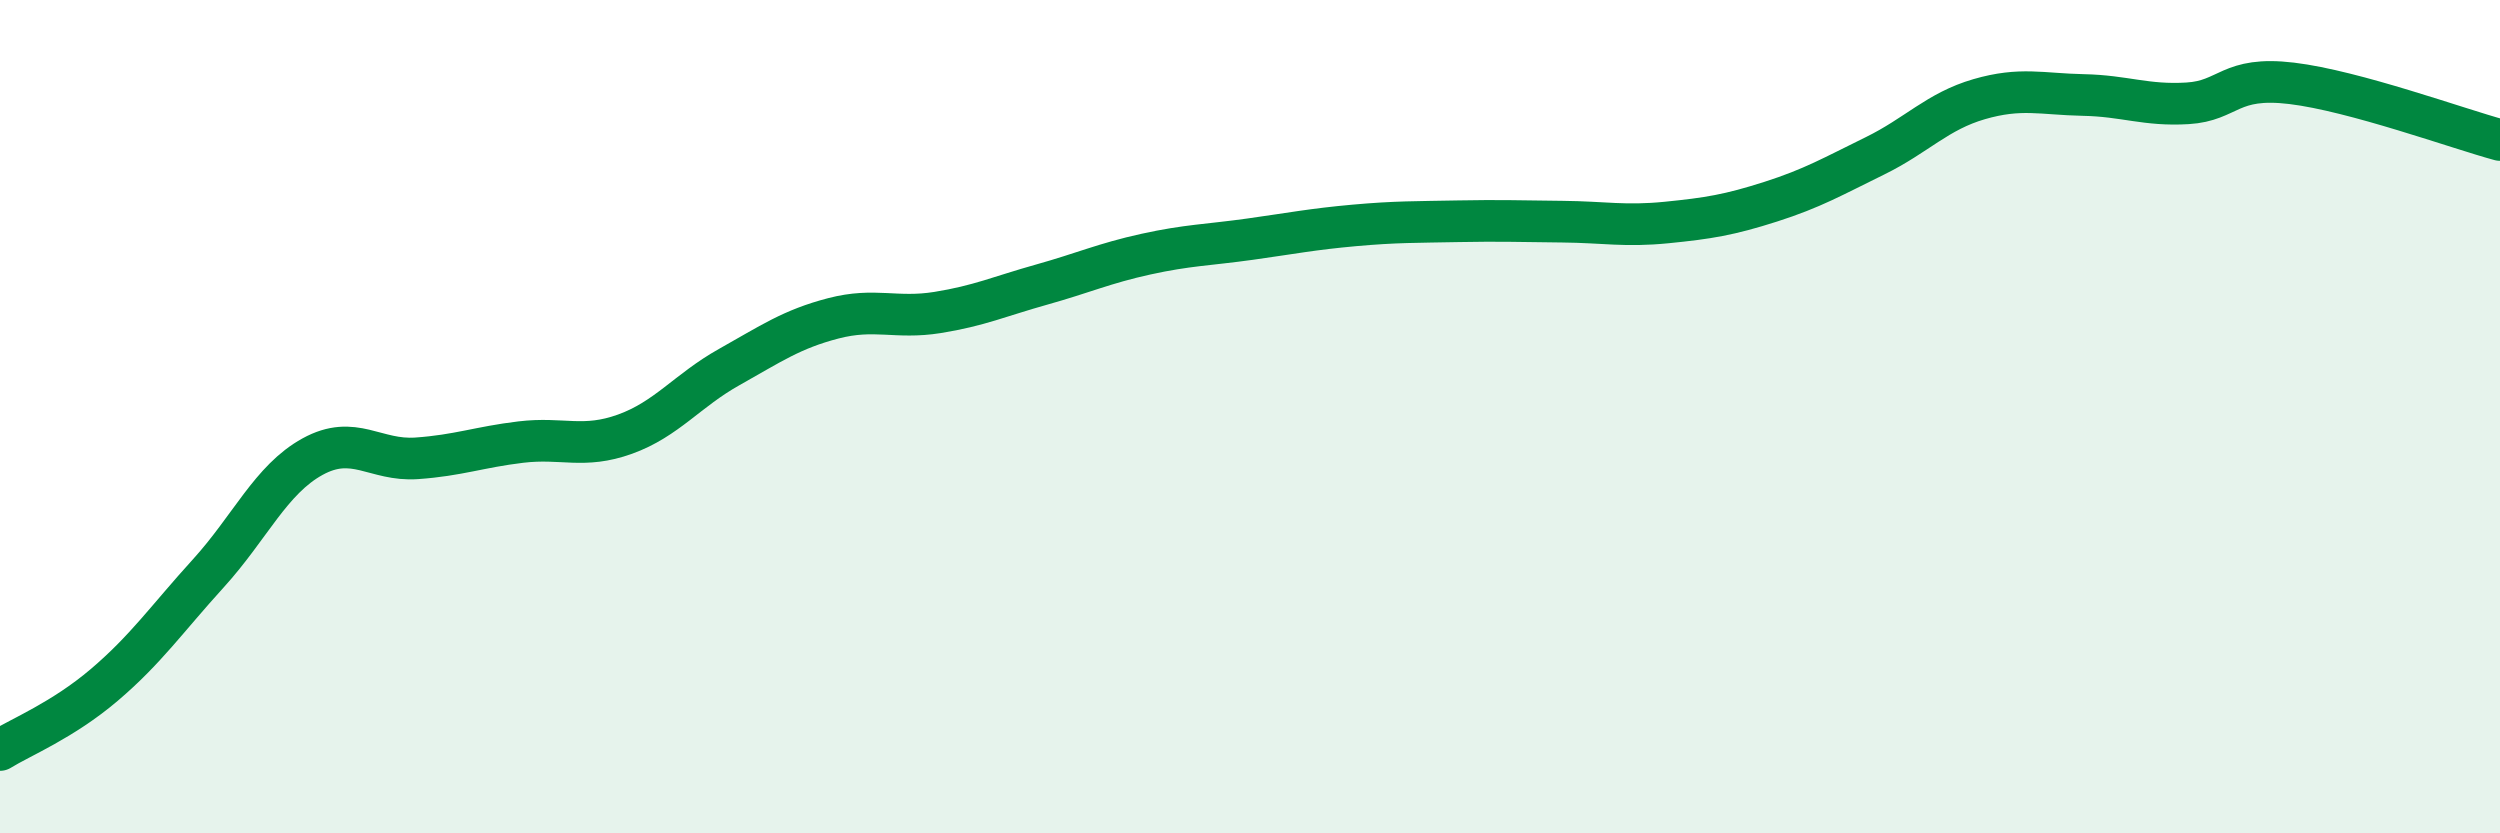
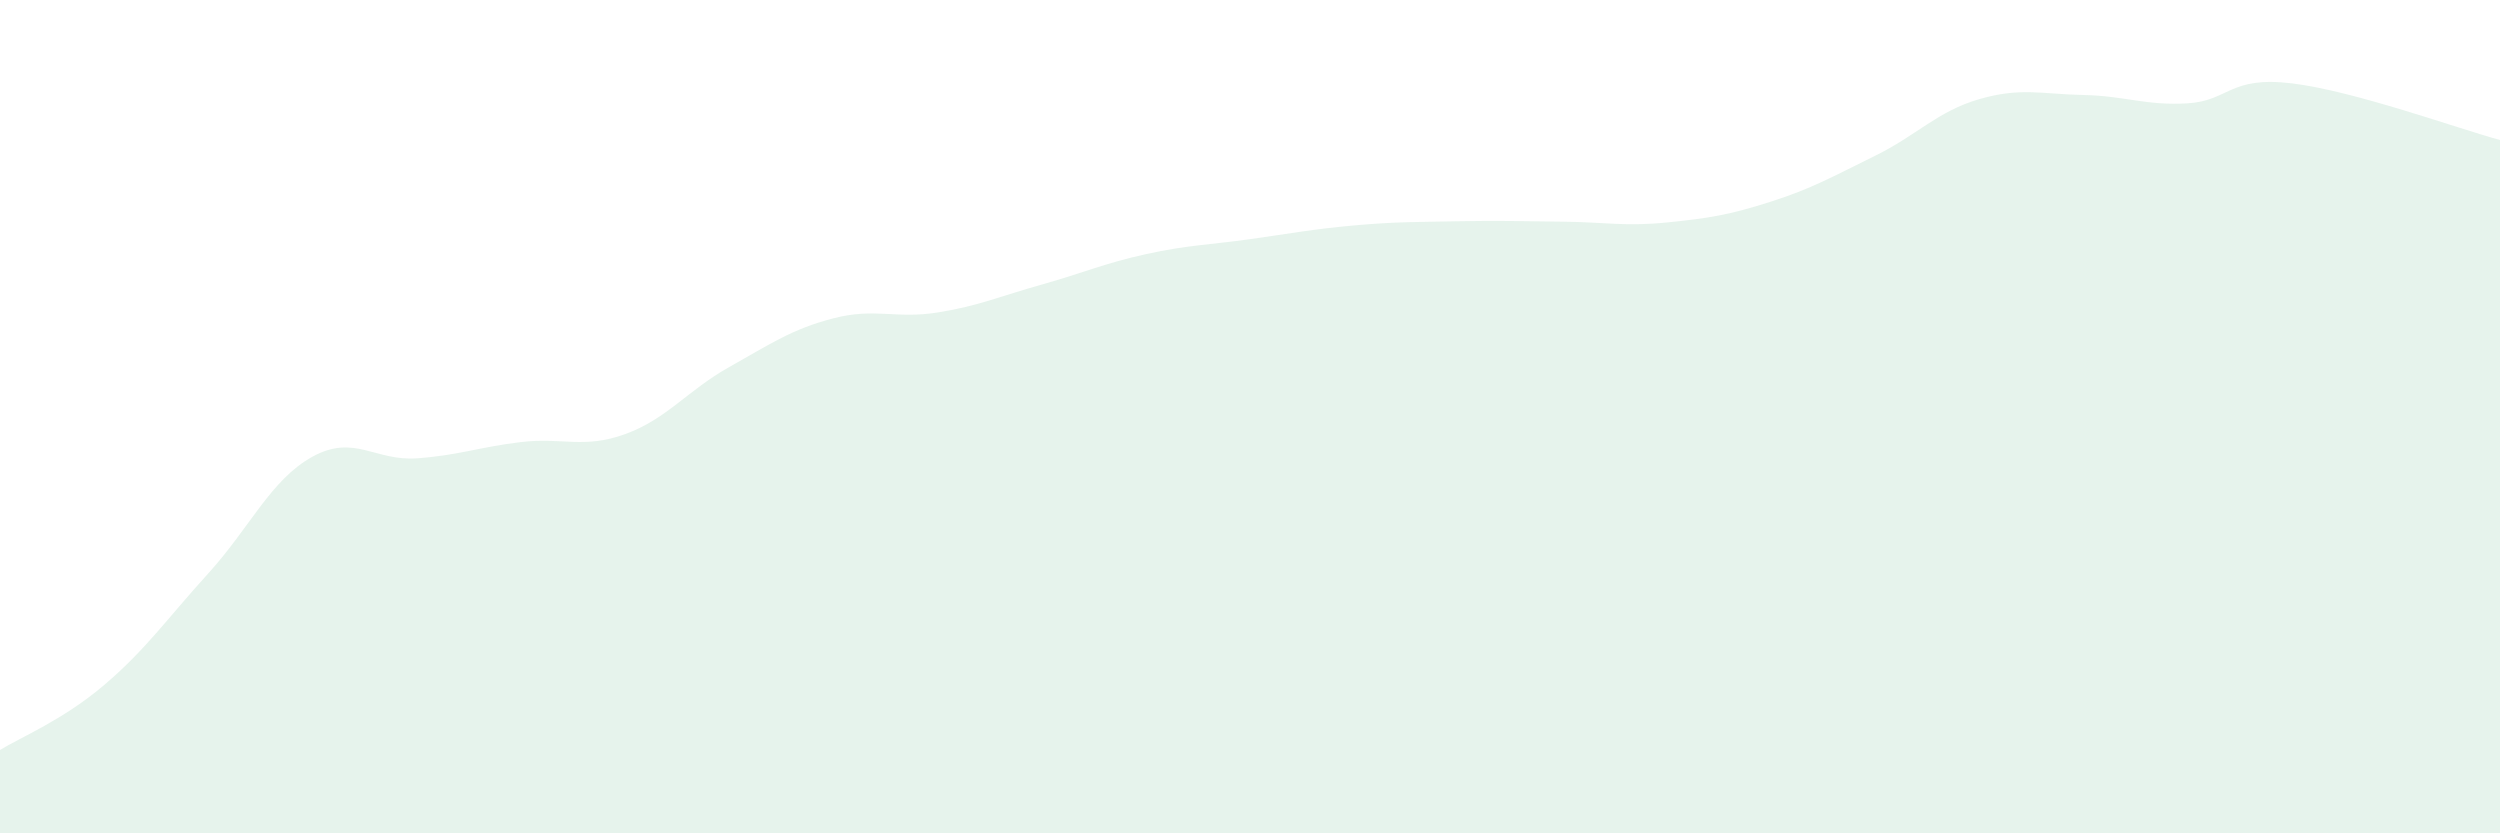
<svg xmlns="http://www.w3.org/2000/svg" width="60" height="20" viewBox="0 0 60 20">
  <path d="M 0,18 C 0.5,17.69 1.5,17.29 2.5,16.44 C 3.5,15.59 4,14.86 5,13.76 C 6,12.66 6.5,11.51 7.5,10.96 C 8.5,10.41 9,11.07 10,11 C 11,10.93 11.5,10.73 12.5,10.61 C 13.5,10.49 14,10.78 15,10.42 C 16,10.06 16.5,9.37 17.5,8.81 C 18.5,8.25 19,7.9 20,7.64 C 21,7.38 21.5,7.66 22.5,7.5 C 23.5,7.34 24,7.11 25,6.83 C 26,6.55 26.5,6.32 27.5,6.1 C 28.5,5.88 29,5.88 30,5.74 C 31,5.6 31.5,5.5 32.5,5.41 C 33.5,5.32 34,5.33 35,5.31 C 36,5.29 36.5,5.31 37.5,5.32 C 38.5,5.33 39,5.44 40,5.34 C 41,5.24 41.5,5.16 42.5,4.84 C 43.5,4.52 44,4.23 45,3.74 C 46,3.25 46.5,2.67 47.5,2.38 C 48.5,2.09 49,2.26 50,2.28 C 51,2.3 51.5,2.54 52.5,2.48 C 53.5,2.42 53.5,1.82 55,2 C 56.5,2.18 59,3.09 60,3.36L60 20L0 20Z" fill="#008740" opacity="0.1" stroke-linecap="round" stroke-linejoin="round" />
-   <path d="M 0,18 C 0.5,17.69 1.5,17.29 2.5,16.44 C 3.5,15.59 4,14.86 5,13.76 C 6,12.66 6.5,11.51 7.5,10.96 C 8.5,10.41 9,11.07 10,11 C 11,10.93 11.5,10.73 12.5,10.61 C 13.5,10.49 14,10.78 15,10.42 C 16,10.06 16.5,9.37 17.5,8.81 C 18.5,8.25 19,7.9 20,7.64 C 21,7.38 21.5,7.66 22.5,7.5 C 23.5,7.34 24,7.11 25,6.83 C 26,6.55 26.5,6.32 27.5,6.1 C 28.5,5.88 29,5.88 30,5.74 C 31,5.6 31.5,5.5 32.5,5.41 C 33.5,5.32 34,5.33 35,5.31 C 36,5.29 36.5,5.31 37.5,5.32 C 38.5,5.33 39,5.44 40,5.34 C 41,5.24 41.5,5.16 42.5,4.84 C 43.5,4.52 44,4.23 45,3.74 C 46,3.25 46.5,2.67 47.5,2.38 C 48.5,2.09 49,2.26 50,2.28 C 51,2.3 51.5,2.54 52.5,2.48 C 53.5,2.42 53.5,1.82 55,2 C 56.5,2.18 59,3.09 60,3.36" stroke="#008740" stroke-width="1" fill="none" stroke-linecap="round" stroke-linejoin="round" />
</svg>